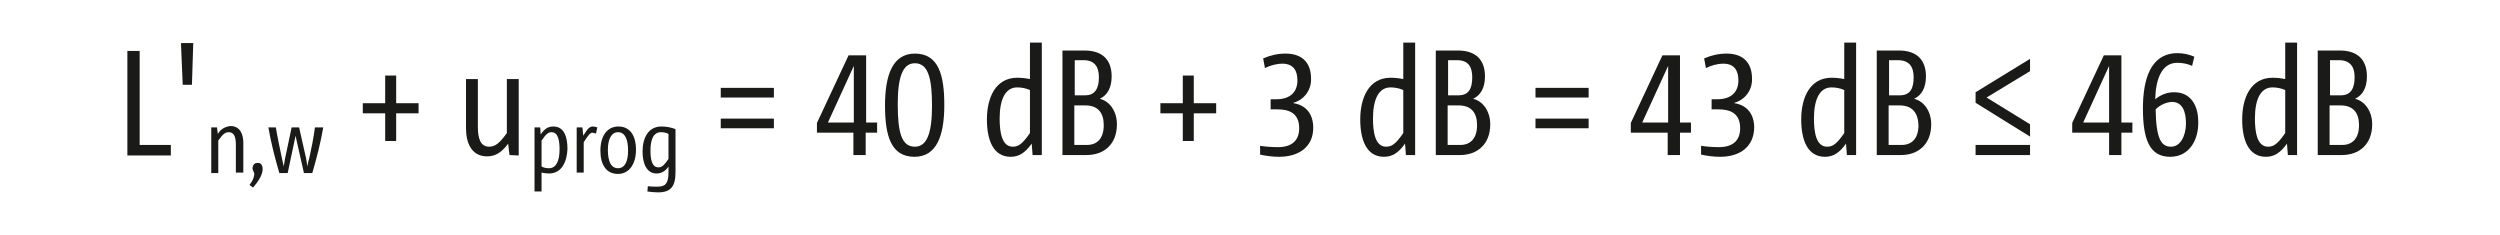
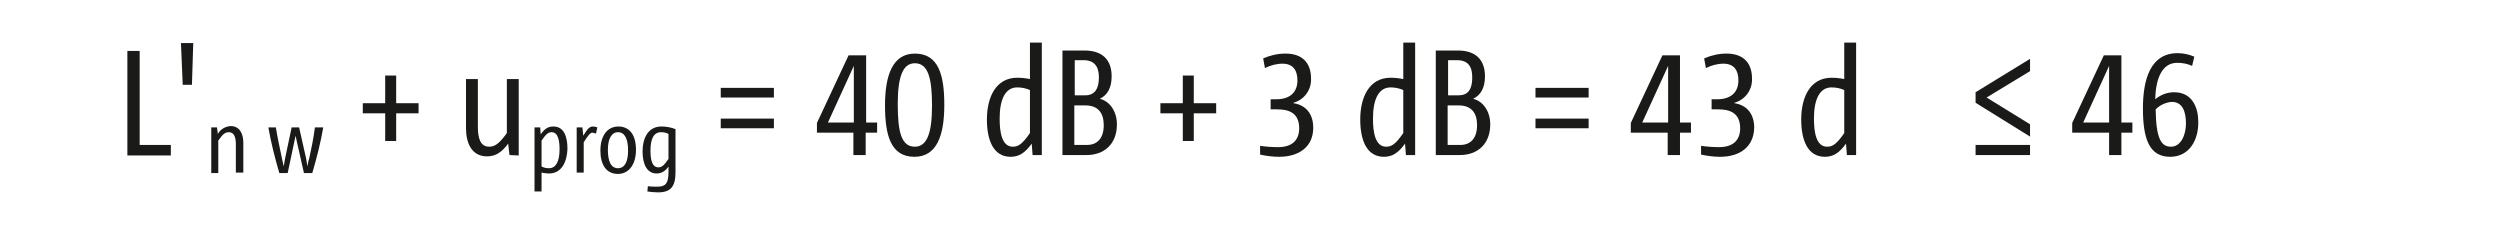
<svg xmlns="http://www.w3.org/2000/svg" version="1.1" id="Ebene_1" x="0px" y="0px" width="569.2px" height="53.5px" viewBox="0 0 569.2 53.5" style="enable-background:new 0 0 569.2 53.5;" xml:space="preserve">
  <style type="text/css">
	.st0{fill:#1A1A18;}
	.st1{fill:none;}
</style>
  <title>FOR_L´n,w+uprog=...43 kleiner gleich 46 dB_#SALL_#AIN_#V1</title>
  <path class="st0" d="M53.7,39.4v-6.5c0-1.7-0.4-2.8-1.6-2.8c-0.9,0-1.4,0.5-2.4,1.9v7.4h-1.6V29h1.3l0.2,1.5  c0.6-1.1,1.7-1.7,2.9-1.8c2.1,0,2.9,1.8,2.9,3.8v6.8H53.7z" />
-   <path class="st0" d="M59.8,38.5c0,1-0.6,2.4-2.2,4.2l-0.8-0.6c0.6-0.7,1-1.5,1.1-2.4c0-0.6-0.4-0.8-0.4-1.4c0-0.6,0.4-1.2,1-1.2  c0,0,0.1,0,0.1,0C59.3,37,59.8,37.5,59.8,38.5z" />
  <path class="st0" d="M73.6,29c-0.6,3.5-1.5,7-2.5,10.4h-1.9l-1.6-7.1l-0.3-1.4l0,0l-0.3,1.4l-1.5,7.1h-1.9c-1-3.4-1.9-6.9-2.5-10.4  h1.7c0.4,2.4,0.9,4.7,1.4,7.1c0.1,0.6,0.3,1.2,0.4,1.8l0,0l0.3-1.8l1.5-7.1h1.7l1.6,7.1l0.3,1.8l0,0c0.1-0.6,0.2-1.3,0.4-1.8  c0.5-2.3,1-4.7,1.3-7.1L73.6,29z" />
  <path class="st0" d="M90.2,25.8v6.3h-2.5v-6.3h-5.1v-2.3h5.1v-6.3h2.5v6.3h5.1v2.3H90.2z" />
  <path class="st0" d="M116,35.3l-0.3-2.6c-1.4,1.9-2.8,2.9-4.8,2.9c-3.5,0-4.8-3-4.8-6.4V18h2.7v10.8c0,2.8,0.6,4.6,2.6,4.6  c1.4,0,2.4-0.9,4-3.1V18h2.7v17.4L116,35.3z" />
  <path class="st0" d="M125,39.5c-0.6,0-1.2-0.1-1.7-0.2v4.3h-1.6V29h1.3l0.1,1.6c0.9-1.3,1.7-1.8,2.9-1.8c2.4,0,3.2,2.3,3.2,5.1  C129.1,36.8,127.9,39.5,125,39.5z M125.6,30.1c-0.7,0-1.2,0.3-2.3,1.9v5.9c0.5,0.3,1.1,0.4,1.7,0.4c1.6,0,2.4-1.6,2.4-4.3  C127.4,32.1,127.1,30.1,125.6,30.1L125.6,30.1z" />
  <path class="st0" d="M135.7,30.4c-0.3-0.1-0.5-0.1-0.8-0.2c-0.5,0-1,0.6-2,2.2v6.9h-1.6V29h1.3l0.2,1.9c0.9-1.5,1.4-2.1,2.2-2.1  c0.3,0,0.7,0.1,1,0.2L135.7,30.4z" />
  <path class="st0" d="M140.7,39.6c-2.6,0-4-2-4-5.3s1.5-5.5,4.1-5.5s4,2,4,5.3S143.2,39.6,140.7,39.6z M140.7,30.1  c-1.5,0-2.3,1.6-2.3,4c0,2.6,0.7,4.2,2.3,4.2c1.6,0,2.3-1.6,2.3-4C143,31.7,142.3,30.1,140.7,30.1L140.7,30.1z" />
  <path class="st0" d="M153.8,39.2c0,3.3-1.1,4.6-4,4.6c-0.8,0-1.6-0.1-2.4-0.2l0.1-1.2c0.7,0.1,1.5,0.1,2.2,0.1  c1.8,0,2.5-0.7,2.5-3.3v-1.3c-0.6,1-1.6,1.6-2.7,1.6c-2.3,0-3.2-2.3-3.2-5c0-3.1,1.3-5.7,4.3-5.7c1.1,0,2.2,0.2,3.2,0.6V39.2z   M152.2,30.5c-0.5-0.3-1.1-0.4-1.7-0.4c-1.7,0-2.4,1.6-2.4,4.2c0,1.9,0.3,3.8,1.8,3.8c0.7,0,1.2-0.3,2.3-1.9L152.2,30.5z" />
  <path class="st0" d="M164.1,22.3V20h12.1v2.2H164.1z M164.1,29.3V27h12.1v2.2H164.1z" />
  <path class="st0" d="M197.1,30.2v5.1h-2.8v-5.1H186V28l7.2-15.4h4v15.3h2.5v2.3L197.1,30.2z M194.4,15L194.4,15l-5.9,12.9h5.9  L194.4,15z" />
  <path class="st0" d="M208.2,35.7c-5.4,0-6.7-4.9-6.7-11.7c0-7,1.8-11.8,6.8-11.8c5.4,0,6.7,4.9,6.7,11.7  C215,31,213.2,35.7,208.2,35.7z M208.3,14.4c-2.8,0-3.9,3.2-3.9,9.3c0,6.3,0.8,9.7,3.9,9.7c2.8,0,3.9-3.2,3.9-9.3  S211.4,14.4,208.3,14.4L208.3,14.4z" />
  <path class="st0" d="M235.1,35.3l-0.2-2.6c-1.5,2.1-2.9,3-4.8,3c-4,0-5.4-3.9-5.4-8.5c0-5,2-9.5,6.9-9.5c1,0,1.9,0.1,2.9,0.3V9.7  h2.7v25.6H235.1z M234.5,20.5c-0.9-0.4-1.9-0.6-2.9-0.6c-2.7,0-4,2.7-4,7.1c0,3.1,0.5,6.4,3,6.4c1.2,0,2.1-0.5,3.9-3.1V20.5z" />
  <path class="st0" d="M247.4,35.3h-5.5V11.5h5c4.2,0,6.2,2.2,6.2,5.9c0,2.6-1,4.3-2.7,5.1c2.2,0.5,3.9,2.8,3.9,5.8  C254.3,32.9,251.3,35.3,247.4,35.3z M246.7,13.7h-2v8h2.4c2.3,0,3.1-1.7,3.1-4.1S249.2,13.7,246.7,13.7L246.7,13.7z M247.1,24h-2.5  v9h2.9c2.3,0,3.8-1.5,3.8-4.5C251.3,25.7,250,24,247.1,24z" />
  <path class="st0" d="M271.8,25.8v6.3h-2.5v-6.3h-5.1v-2.3h5.1v-6.3h2.5v6.3h5.1v2.3H271.8z" />
  <path class="st0" d="M291.2,35.7c-1.4,0-2.9-0.2-4.3-0.5v-2c1.3,0.2,2.7,0.3,4.1,0.3c3.1,0,4.8-1.5,4.8-4.3c0-3.6-2.5-4.3-5-4.3  h-1.5v-2.3h1.3c3.1,0,4.8-1.6,4.8-4.3c0-2.3-1-3.8-3.4-3.8c-1.4,0-2.8,0.4-4,1l-0.4-2.2c1.6-0.7,3.3-1.1,5.1-1.1  c3.8,0,5.8,2.1,5.8,5.7c0.1,2.5-1.5,4.8-4,5.5v0.1c2.7,0.4,4.5,2.3,4.5,5.6C299,33.3,295.9,35.7,291.2,35.7z" />
  <path class="st0" d="M320.1,35.3l-0.2-2.6c-1.5,2.1-2.9,3-4.8,3c-4,0-5.4-3.9-5.4-8.5c0-5,2-9.5,6.9-9.5c1,0,1.9,0.1,2.9,0.3V9.7  h2.7v25.6H320.1z M319.5,20.5c-0.9-0.4-1.9-0.6-2.9-0.6c-2.7,0-4,2.7-4,7.1c0,3.1,0.5,6.4,3,6.4c1.2,0,2.1-0.5,3.9-3.1L319.5,20.5z" />
  <path class="st0" d="M332.4,35.3h-5.5V11.5h5c4.2,0,6.2,2.2,6.2,5.9c0,2.6-1,4.3-2.7,5.1c2.2,0.5,3.9,2.8,3.9,5.8  C339.3,32.9,336.3,35.3,332.4,35.3z M331.7,13.7h-2v8h2.4c2.4,0,3.1-1.7,3.1-4.1S334.3,13.7,331.7,13.7L331.7,13.7z M332.1,24h-2.5  v9h2.9c2.3,0,3.8-1.5,3.8-4.5C336.3,25.7,335,24,332.1,24L332.1,24z" />
  <path class="st0" d="M349.6,22.3V20h12.1v2.2H349.6z M349.6,29.3V27h12.1v2.2H349.6z" />
  <path class="st0" d="M382.5,30.2v5.1h-2.8v-5.1h-8.4V28l7.2-15.4h4v15.3h2.5v2.3L382.5,30.2z M379.8,15L379.8,15l-5.9,12.9h5.9  L379.8,15z" />
  <path class="st0" d="M391.6,35.7c-1.4,0-2.9-0.2-4.3-0.5v-2c1.3,0.2,2.7,0.3,4.1,0.3c3.1,0,4.8-1.5,4.8-4.3c0-3.6-2.5-4.3-5-4.3  h-1.5v-2.3h1.3c3.1,0,4.8-1.6,4.8-4.3c0-2.3-1-3.8-3.4-3.8c-1.4,0-2.8,0.4-4,1l-0.4-2.2c1.6-0.7,3.3-1.1,5.1-1.1  c3.8,0,5.8,2.1,5.8,5.7c0.1,2.5-1.5,4.8-4,5.5v0.1c2.7,0.4,4.5,2.3,4.5,5.6C399.3,33.3,396.3,35.7,391.6,35.7z" />
  <path class="st0" d="M420.5,35.3l-0.2-2.6c-1.5,2.1-2.9,3-4.8,3c-4,0-5.4-3.9-5.4-8.5c0-5,2-9.5,6.9-9.5c1,0,1.9,0.1,2.9,0.3V9.7  h2.7v25.6H420.5z M419.9,20.5c-0.9-0.4-1.9-0.6-2.9-0.6c-2.7,0-4,2.7-4,7.1c0,3.1,0.5,6.4,3,6.4c1.2,0,2.1-0.5,3.9-3.1L419.9,20.5z" />
-   <path class="st0" d="M432.8,35.3h-5.5V11.5h5c4.2,0,6.2,2.2,6.2,5.9c0,2.6-1,4.3-2.7,5.1c2.2,0.5,3.9,2.8,3.9,5.8  C439.7,32.9,436.7,35.3,432.8,35.3z M432.1,13.7h-2v8h2.5c2.4,0,3.1-1.7,3.1-4.1S434.7,13.7,432.1,13.7L432.1,13.7z M432.5,24H430v9  h3c2.3,0,3.8-1.5,3.8-4.5C436.7,25.7,435.4,24,432.5,24L432.5,24z" />
  <path class="st0" d="M449.8,23.4V21l12.4-7.6v2.8l-9.9,6l9.9,6.1v2.8L449.8,23.4z M449.8,35.3V33h12.4v2.3L449.8,35.3z" />
  <path class="st0" d="M483,30.2v5.1h-2.8v-5.1h-8.4V28l7.2-15.4h4v15.3h2.5v2.3L483,30.2z M480.2,15L480.2,15l-5.9,12.9h5.9L480.2,15  z" />
  <path class="st0" d="M494.1,35.7c-4.7,0-6.2-4-6.2-11c0-6.4,1.6-12.6,7.9-12.6c1.3,0,2.6,0.3,3.8,0.8l-0.5,2.1  c-1.1-0.5-2.2-0.7-3.4-0.7c-3.5,0-4.9,3.7-5,8.3l0,0c1.2-1,2.7-1.6,4.3-1.6c4.2,0,5.5,3.6,5.5,6.7C500.6,31.8,498.5,35.7,494.1,35.7  z M494.5,23.2c-1.4,0.1-2.7,0.7-3.7,1.7c0.1,6.8,1.3,8.5,3.5,8.5s3.4-2.6,3.4-5.3S496.9,23.2,494.5,23.2z" />
-   <path class="st0" d="M520.9,35.3l-0.2-2.6c-1.5,2.1-2.9,3-4.8,3c-4,0-5.4-3.9-5.4-8.5c0-5,2-9.5,6.9-9.5c1,0,1.9,0.1,2.9,0.3V9.7  h2.7v25.6H520.9z M520.3,20.5c-0.9-0.4-1.9-0.6-2.9-0.6c-2.7,0-4,2.7-4,7.1c0,3.1,0.5,6.4,3,6.4c1.2,0,2.1-0.5,3.9-3.1L520.3,20.5z" />
-   <path class="st0" d="M533.2,35.3h-5.5V11.5h5c4.2,0,6.2,2.2,6.2,5.9c0,2.6-1,4.3-2.7,5.1c2.2,0.5,3.9,2.8,3.9,5.8  C540.1,32.9,537.1,35.3,533.2,35.3z M532.5,13.7h-2v8h2.5c2.3,0,3.1-1.7,3.1-4.1S535.1,13.7,532.5,13.7L532.5,13.7z M532.9,24h-2.5  v9h2.9c2.3,0,3.8-1.5,3.8-4.5C537.1,25.7,535.8,24,532.9,24L532.9,24z" />
-   <rect x="0" y="0" class="st1" width="569.1" height="53.5" />
  <g>
    <path class="st0" d="M29,35.5V11.6h2.8V33h7.1v2.4H29z" />
    <path class="st0" d="M43.7,19.3h-2.1l-0.4-9.5h2.8L43.7,19.3z" />
  </g>
</svg>